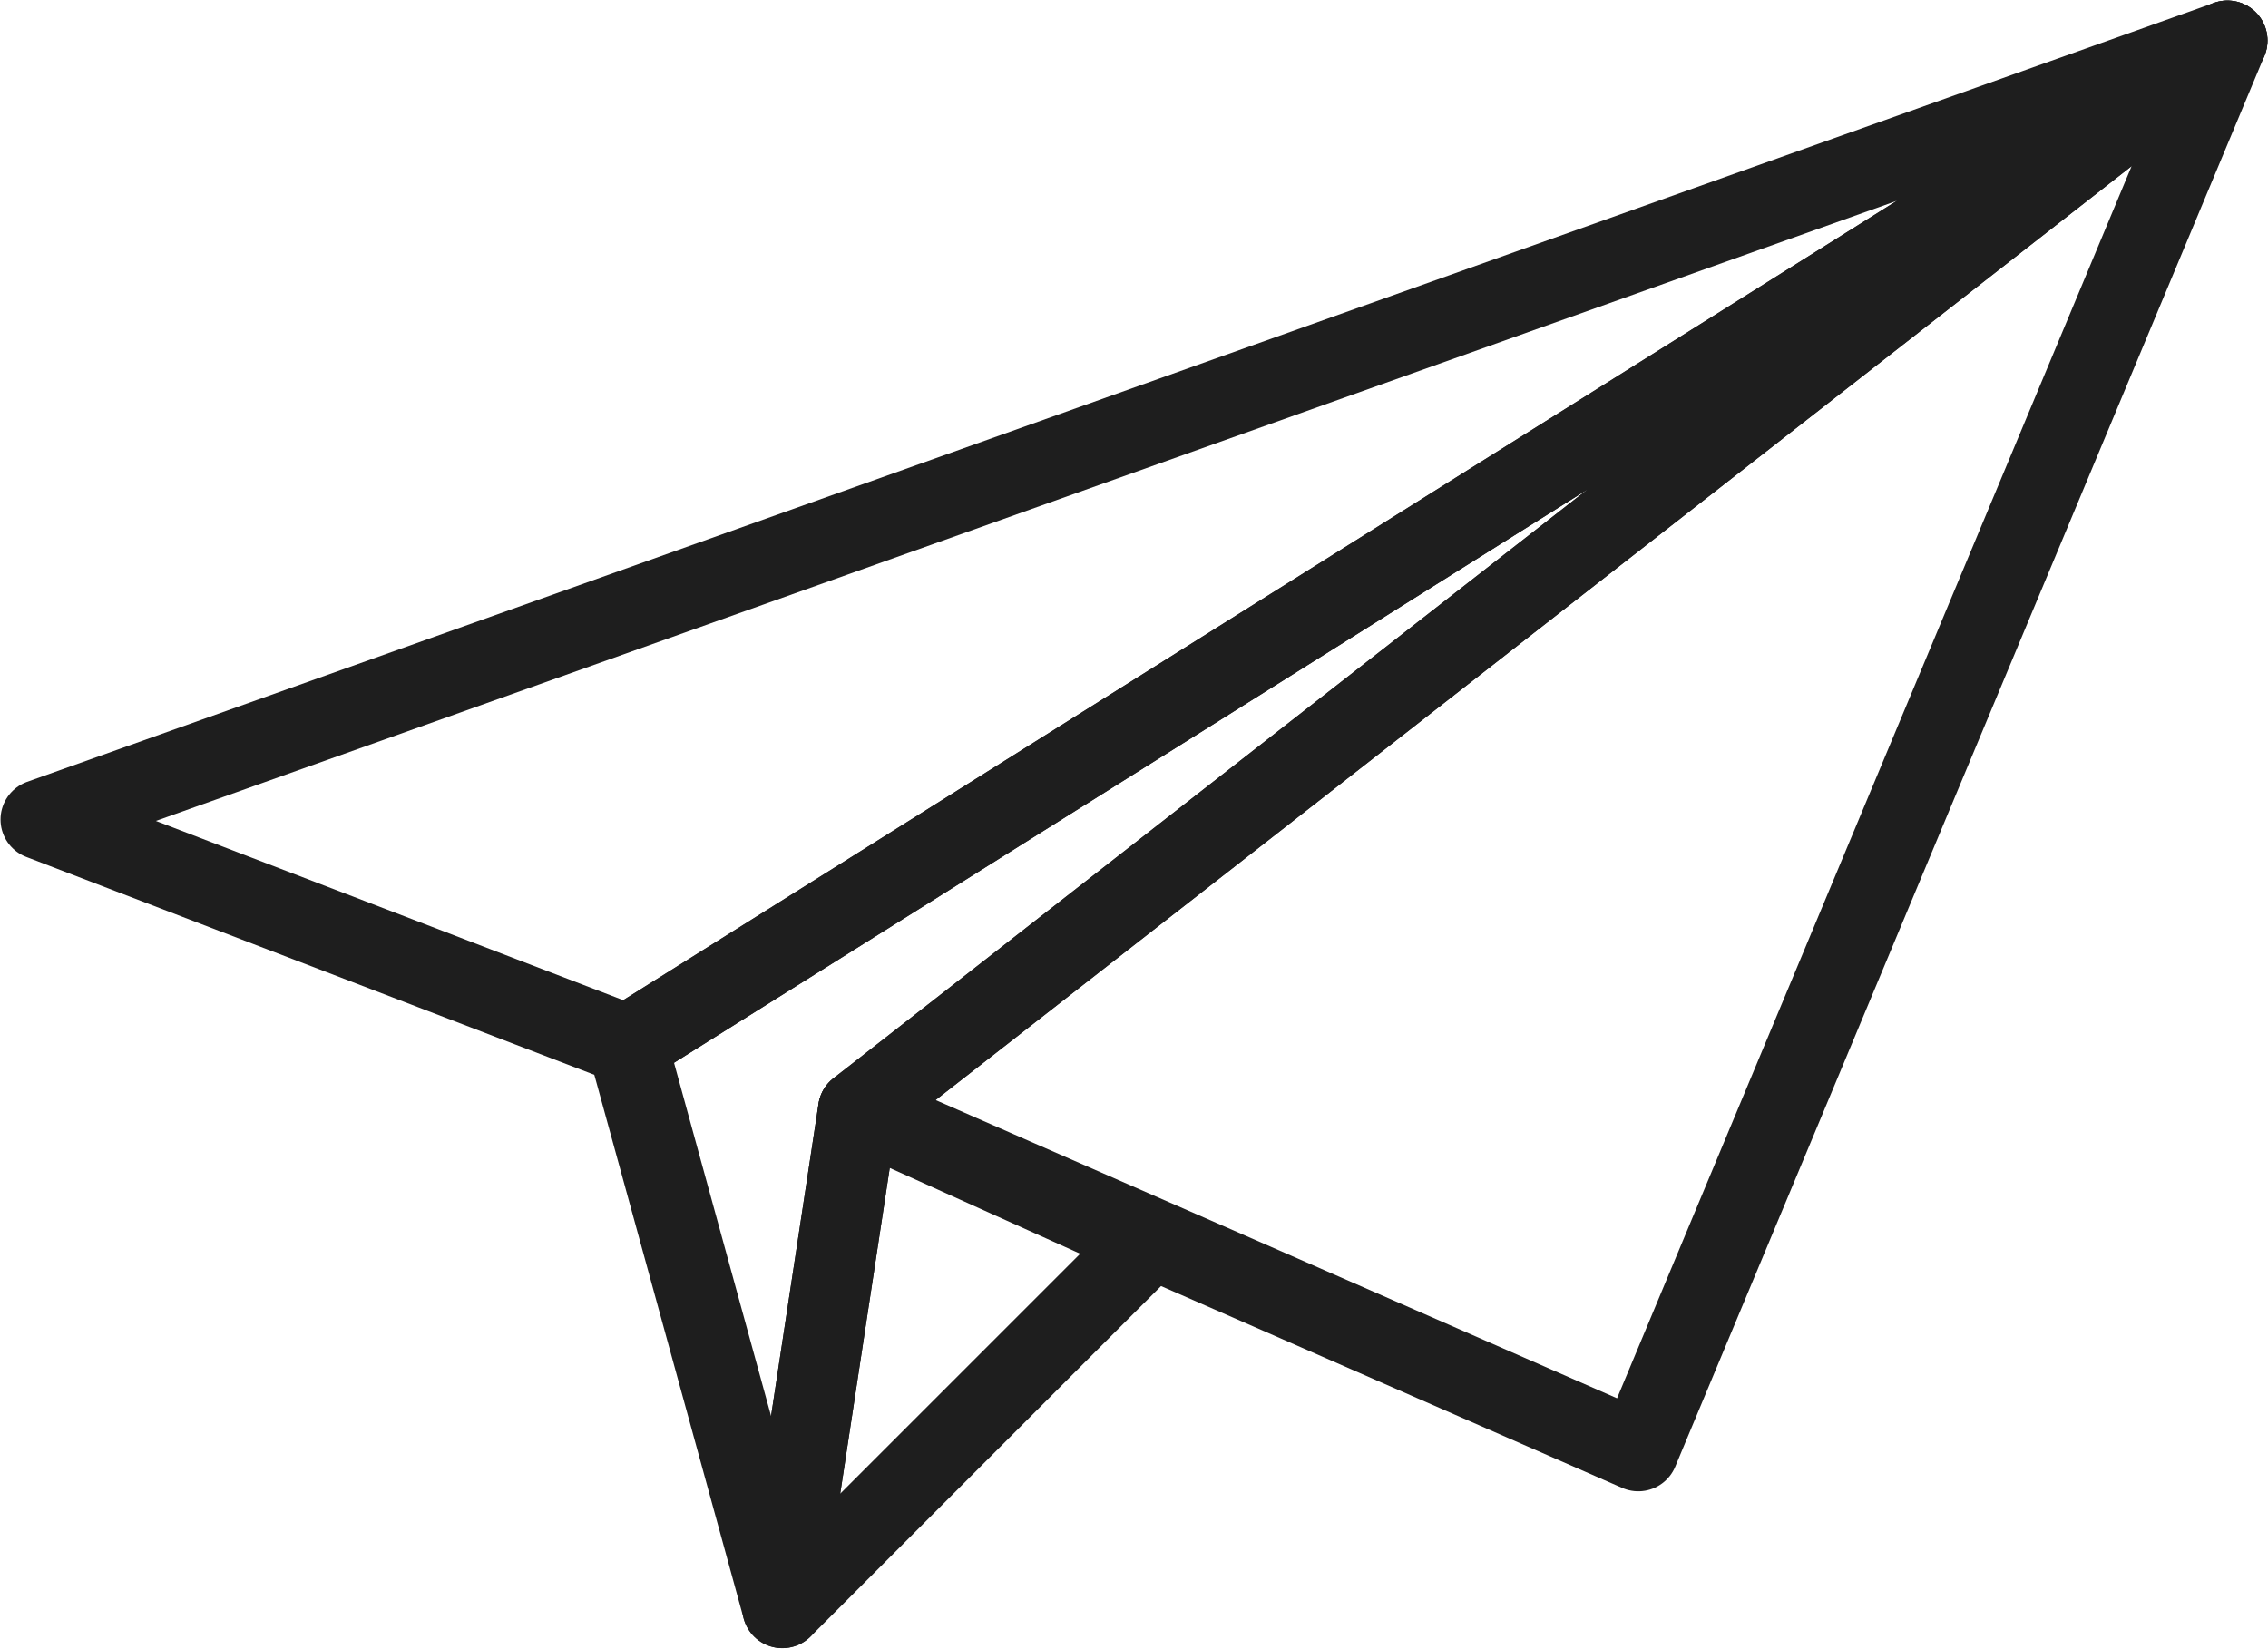
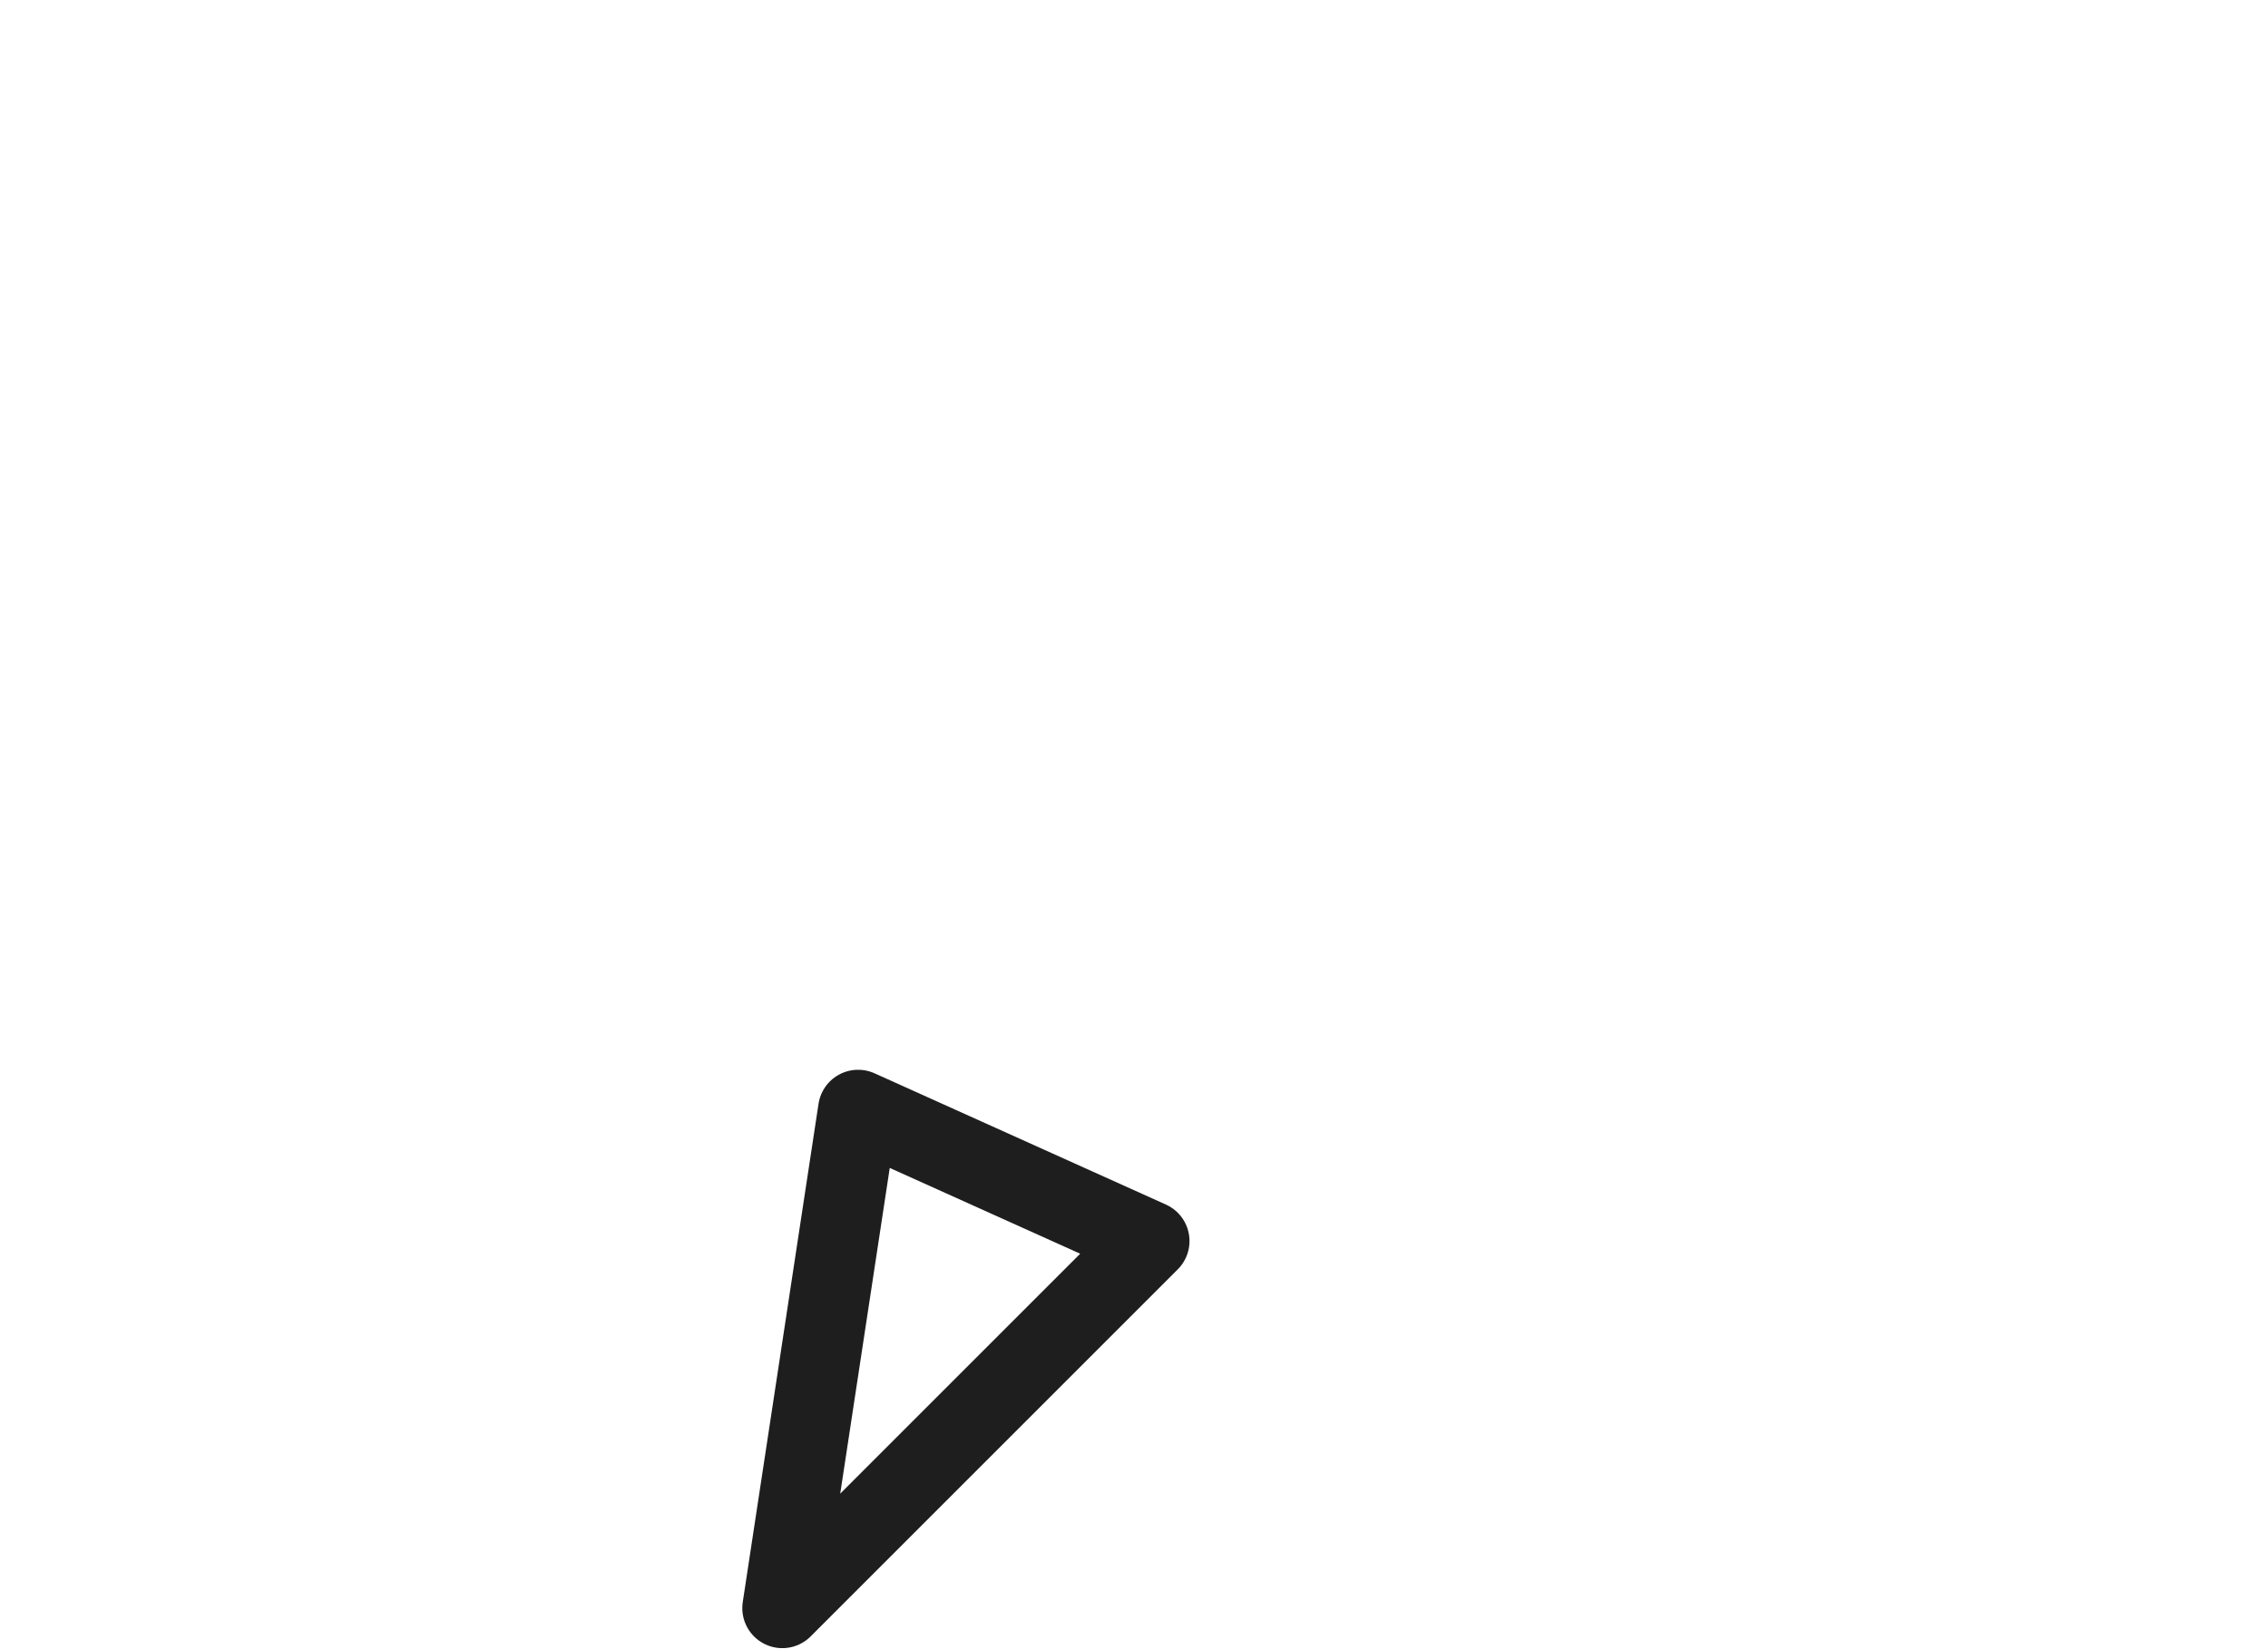
<svg xmlns="http://www.w3.org/2000/svg" viewBox="0 0 21.25 15.45">
  <g fill="none" stroke="#1e1e1e" stroke-linejoin="round" stroke-width=".75">
-     <path d="m20.87.38-20.49 7.3 5.5 2.11z" />
-     <path d="m7.33 15.07-1.45-5.28 14.99-9.41-12.83 10.02z" />
-     <path d="m15.35 13.6-7.31-3.2 12.83-10.02z" />
    <path d="m10.77 11.63-2.73-1.23-.71 4.67z" />
  </g>
</svg>